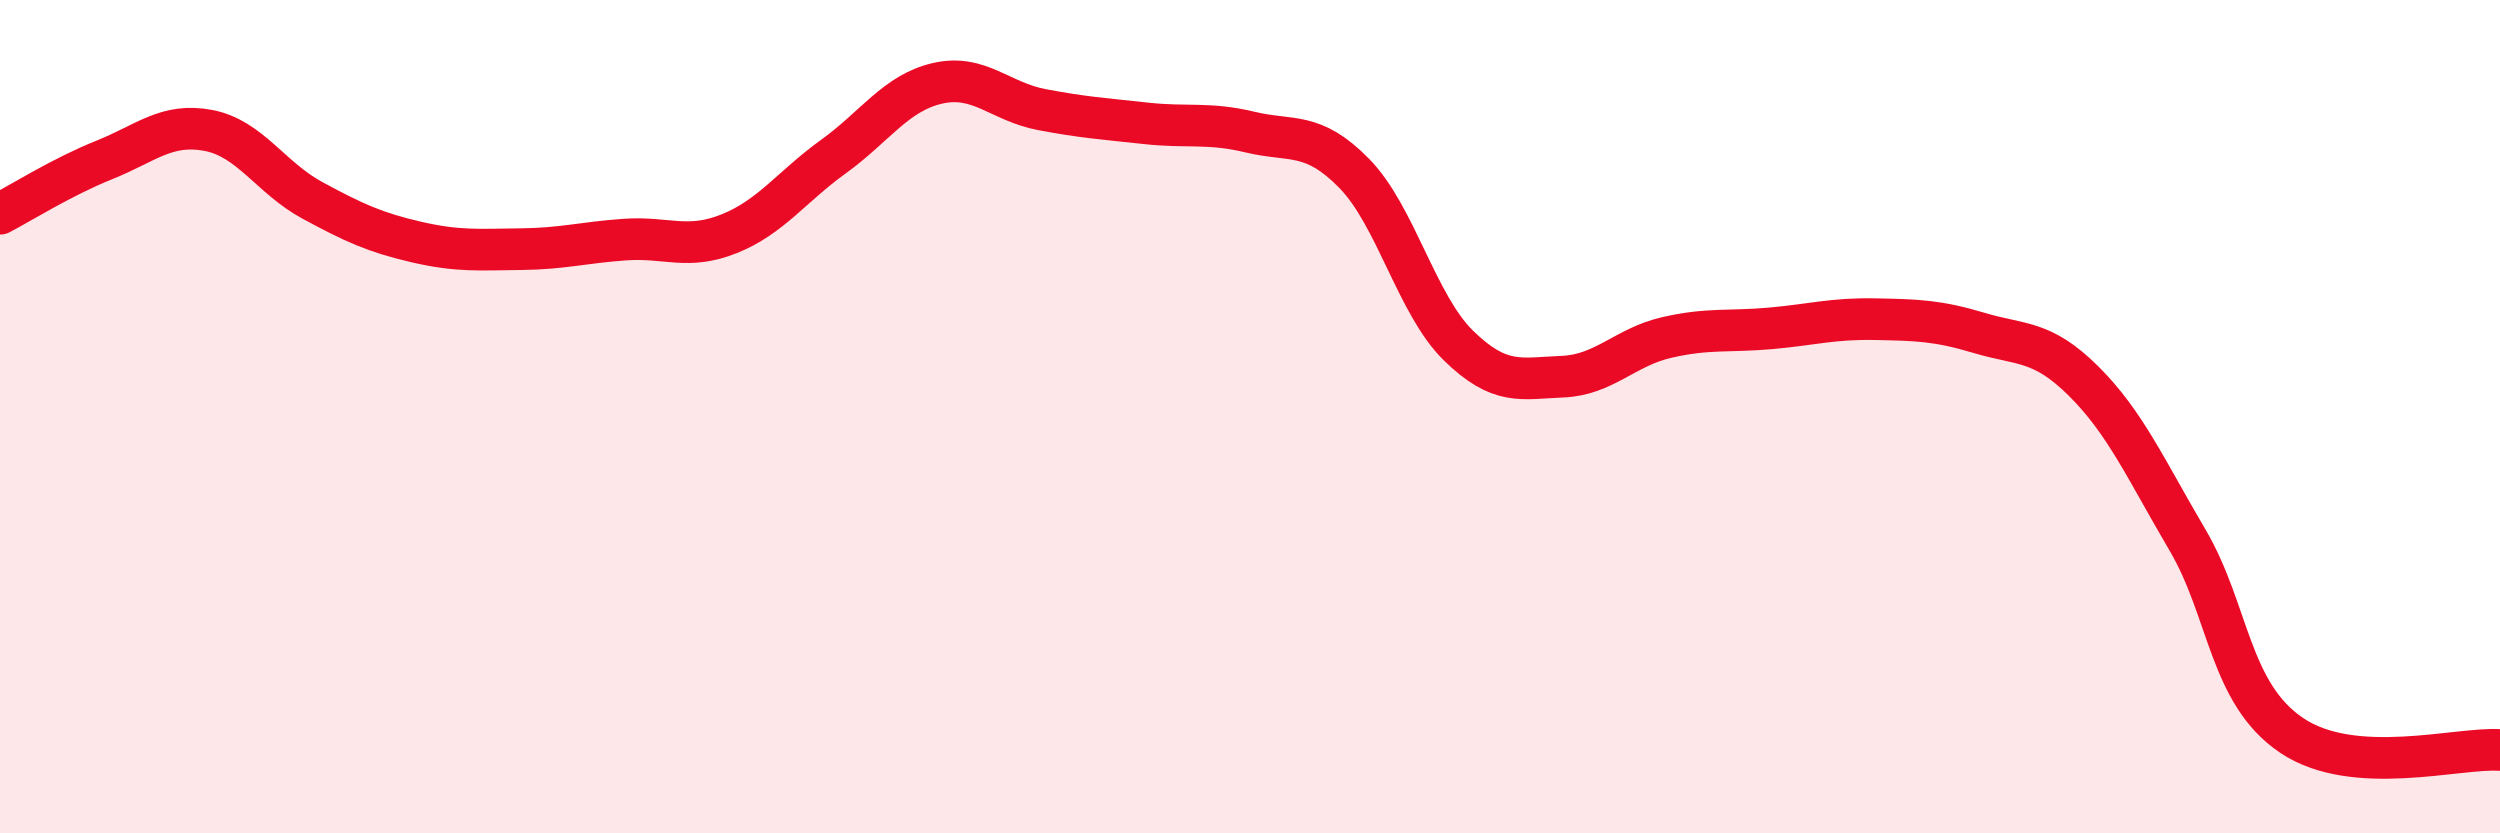
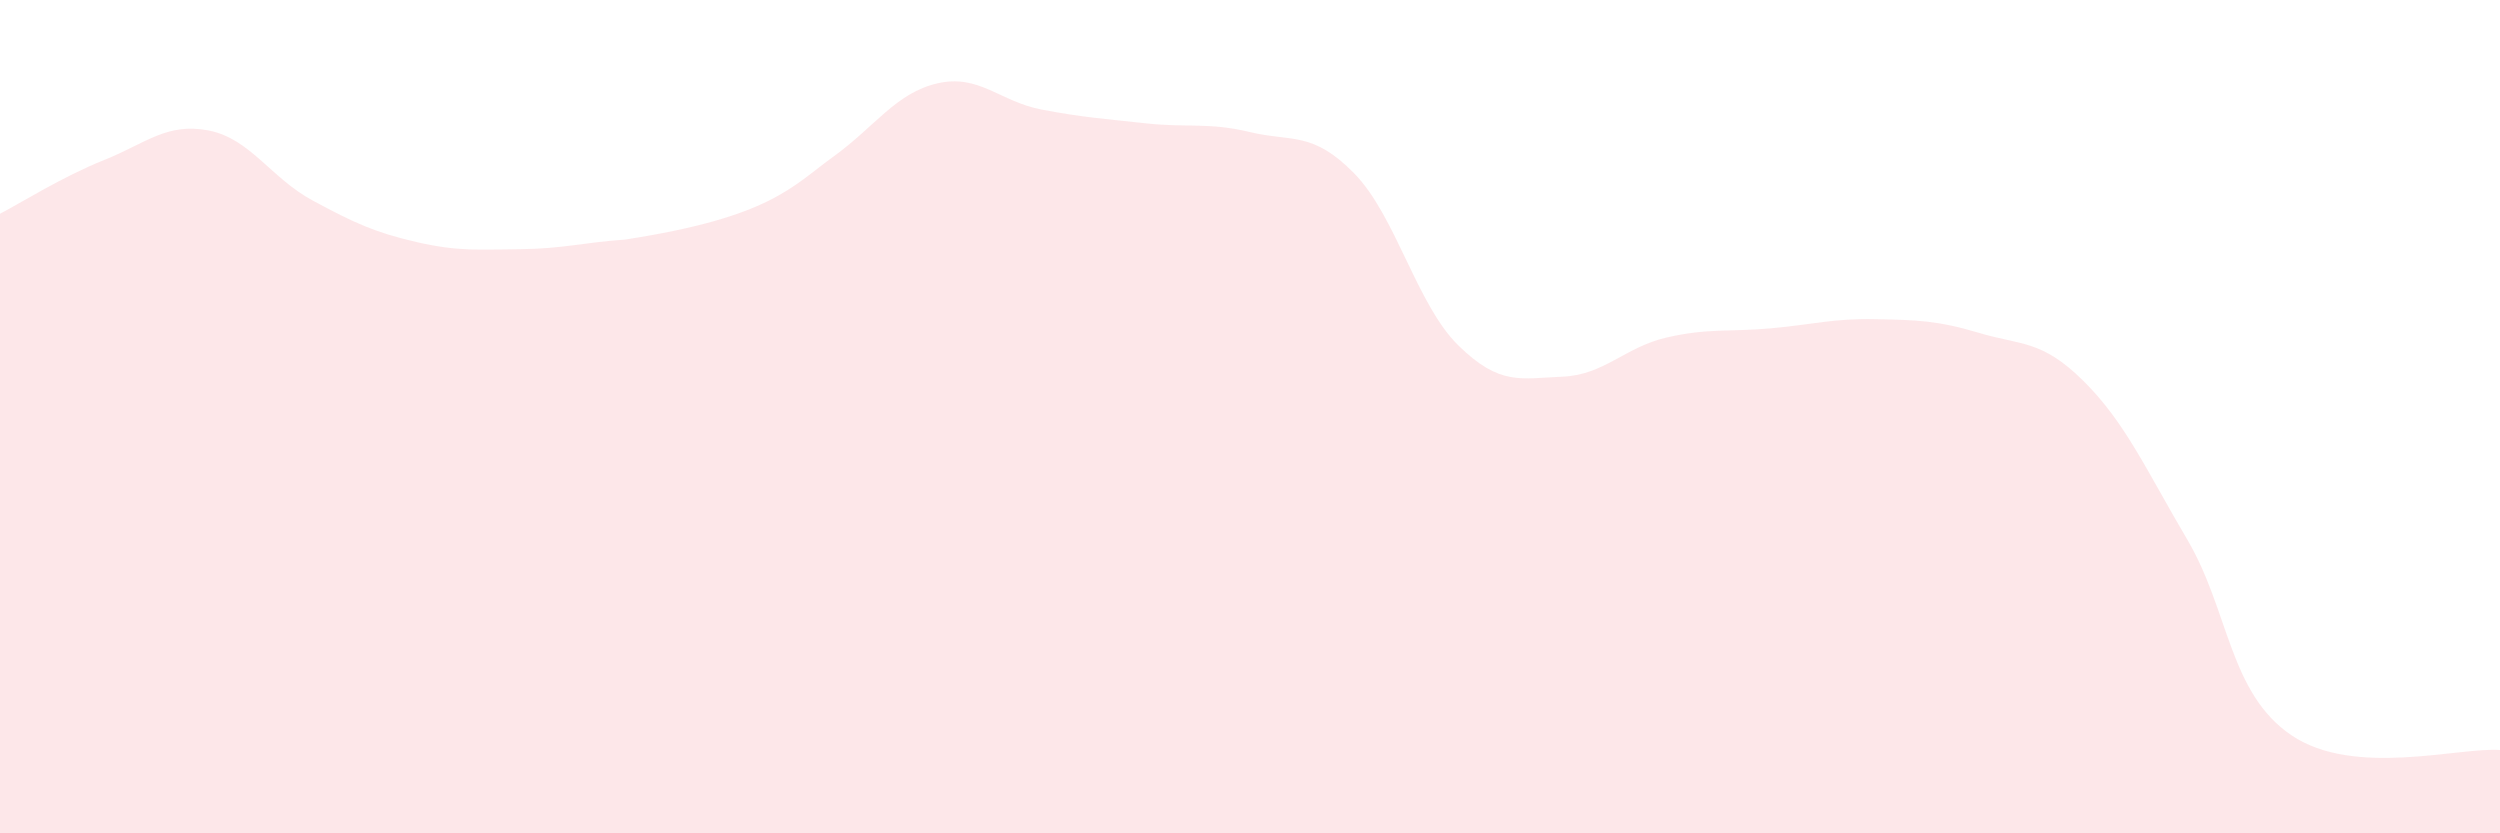
<svg xmlns="http://www.w3.org/2000/svg" width="60" height="20" viewBox="0 0 60 20">
-   <path d="M 0,5.13 C 0.5,4.87 1.5,4.24 2.5,3.84 C 3.5,3.44 4,2.94 5,3.13 C 6,3.32 6.5,4.27 7.5,4.81 C 8.5,5.35 9,5.58 10,5.81 C 11,6.04 11.5,5.99 12.5,5.98 C 13.5,5.97 14,5.82 15,5.75 C 16,5.68 16.5,6.01 17.5,5.61 C 18.5,5.21 19,4.48 20,3.76 C 21,3.04 21.5,2.23 22.5,2 C 23.5,1.77 24,2.44 25,2.63 C 26,2.82 26.5,2.85 27.5,2.96 C 28.5,3.07 29,2.93 30,3.17 C 31,3.41 31.5,3.14 32.5,4.16 C 33.5,5.18 34,7.31 35,8.29 C 36,9.27 36.5,9.08 37.5,9.04 C 38.5,9 39,8.33 40,8.1 C 41,7.87 41.5,7.97 42.5,7.88 C 43.5,7.79 44,7.64 45,7.66 C 46,7.68 46.5,7.69 47.5,7.99 C 48.5,8.29 49,8.15 50,9.14 C 51,10.13 51.5,11.26 52.5,12.96 C 53.5,14.66 53.5,16.64 55,17.65 C 56.5,18.66 59,17.93 60,18L60 20L0 20Z" fill="#EB0A25" opacity="0.1" stroke-linecap="round" stroke-linejoin="round" />
-   <path d="M 0,5.13 C 0.5,4.87 1.5,4.24 2.5,3.84 C 3.5,3.44 4,2.94 5,3.13 C 6,3.32 6.5,4.27 7.5,4.81 C 8.5,5.35 9,5.58 10,5.81 C 11,6.04 11.5,5.99 12.5,5.98 C 13.5,5.97 14,5.82 15,5.75 C 16,5.68 16.5,6.01 17.5,5.61 C 18.5,5.21 19,4.48 20,3.76 C 21,3.04 21.5,2.23 22.5,2 C 23.5,1.77 24,2.44 25,2.63 C 26,2.82 26.5,2.85 27.5,2.96 C 28.5,3.07 29,2.93 30,3.17 C 31,3.41 31.5,3.14 32.5,4.16 C 33.5,5.18 34,7.31 35,8.29 C 36,9.27 36.5,9.08 37.5,9.04 C 38.5,9 39,8.33 40,8.1 C 41,7.87 41.5,7.97 42.5,7.88 C 43.5,7.79 44,7.64 45,7.66 C 46,7.68 46.5,7.69 47.5,7.99 C 48.5,8.29 49,8.15 50,9.14 C 51,10.13 51.5,11.26 52.5,12.96 C 53.5,14.66 53.5,16.64 55,17.65 C 56.5,18.66 59,17.93 60,18" stroke="#EB0A25" stroke-width="1" fill="none" stroke-linecap="round" stroke-linejoin="round" />
+   <path d="M 0,5.13 C 0.5,4.87 1.5,4.24 2.5,3.84 C 3.5,3.44 4,2.94 5,3.13 C 6,3.32 6.5,4.27 7.5,4.81 C 8.5,5.35 9,5.58 10,5.81 C 11,6.04 11.5,5.99 12.5,5.98 C 13.5,5.97 14,5.82 15,5.75 C 18.5,5.21 19,4.48 20,3.76 C 21,3.04 21.5,2.23 22.5,2 C 23.5,1.77 24,2.44 25,2.63 C 26,2.82 26.5,2.85 27.5,2.96 C 28.5,3.07 29,2.93 30,3.17 C 31,3.41 31.5,3.14 32.5,4.16 C 33.5,5.18 34,7.31 35,8.29 C 36,9.27 36.5,9.08 37.5,9.04 C 38.5,9 39,8.33 40,8.1 C 41,7.87 41.5,7.97 42.5,7.88 C 43.5,7.79 44,7.64 45,7.66 C 46,7.68 46.5,7.69 47.5,7.99 C 48.5,8.29 49,8.15 50,9.14 C 51,10.13 51.5,11.26 52.5,12.96 C 53.5,14.66 53.5,16.64 55,17.65 C 56.5,18.66 59,17.93 60,18L60 20L0 20Z" fill="#EB0A25" opacity="0.1" stroke-linecap="round" stroke-linejoin="round" />
</svg>